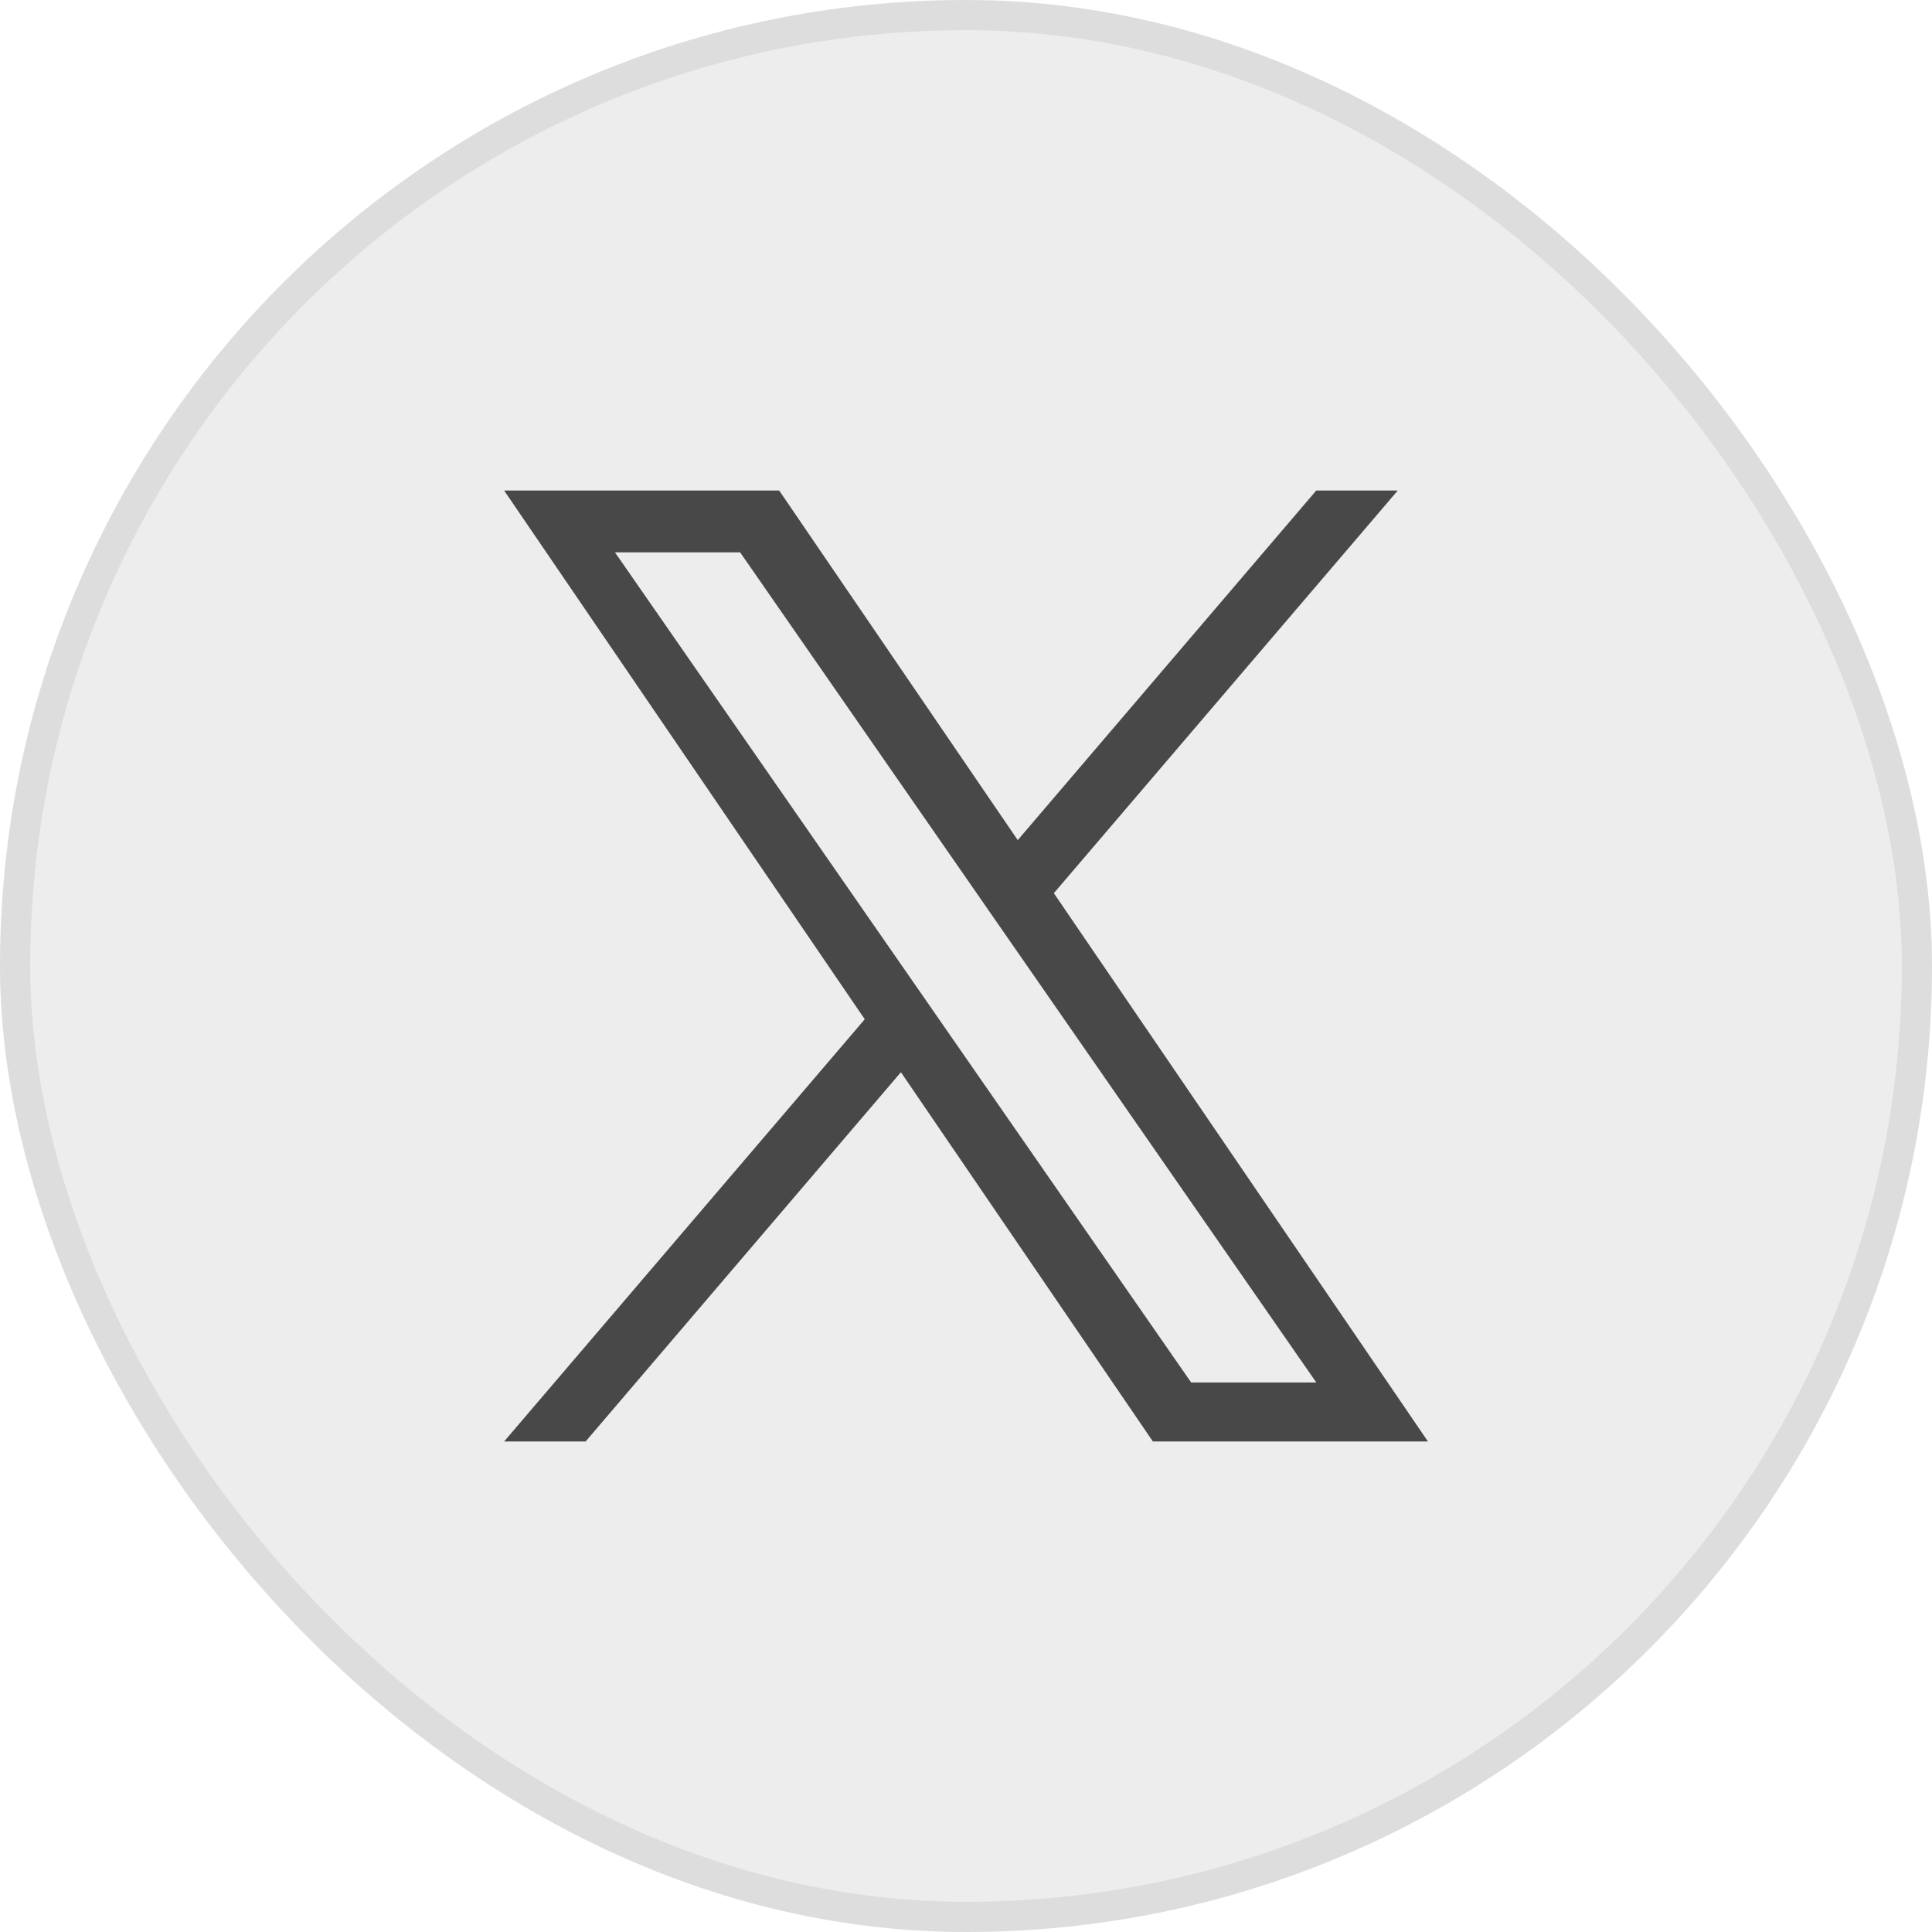
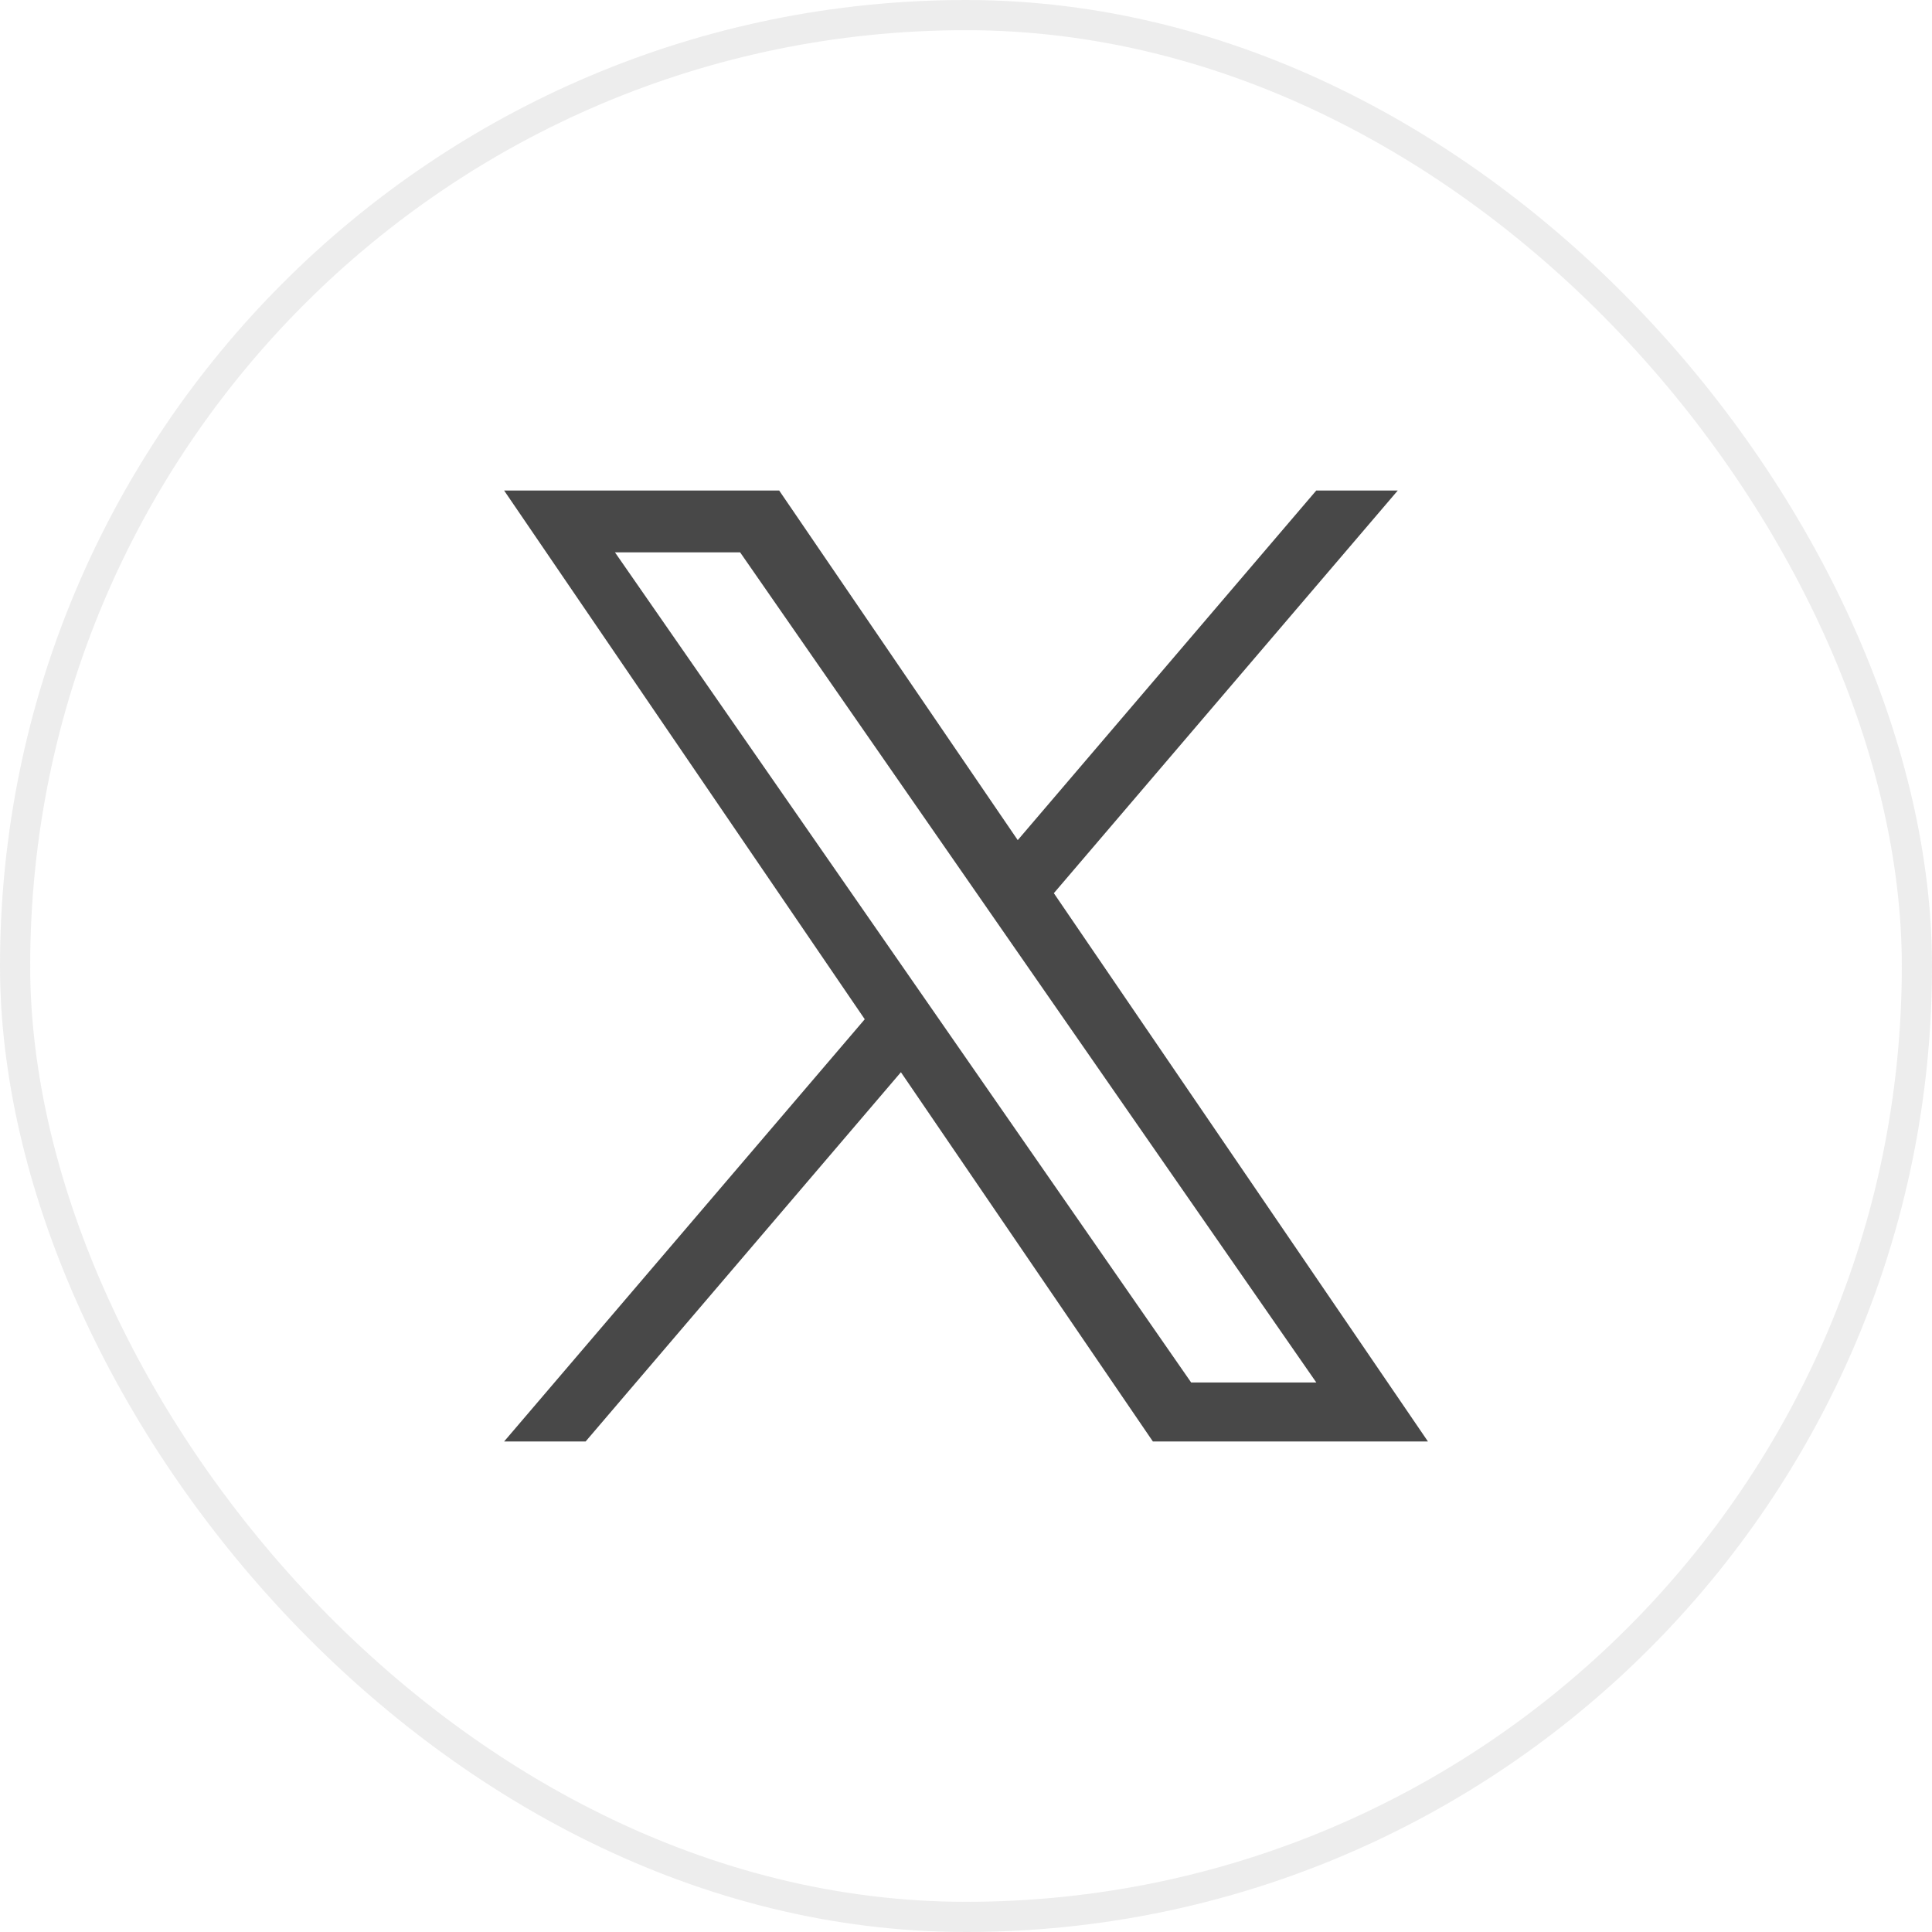
<svg xmlns="http://www.w3.org/2000/svg" width="32" height="32" viewBox="0 0 32 32" fill="none">
-   <rect width="32" height="32" rx="16" fill="#484848" fill-opacity="0.1" />
  <rect x="0.25" y="0.25" width="31.5" height="31.5" rx="15.75" stroke="#484848" stroke-opacity="0.1" stroke-width="0.5" />
-   <path d="M17.455 14.794L23.151 8.125H21.801L16.857 13.915L12.906 8.125H8.35L14.323 16.882L8.35 23.875H9.7L14.922 17.759L19.095 23.875H23.651L17.455 14.794ZM15.607 16.959L15.002 16.087L10.186 9.149H12.259L16.145 14.748L16.75 15.62L21.802 22.898H19.729L15.607 16.959Z" fill="#484848" />
+   <path d="M17.455 14.794L23.151 8.125H21.801L16.857 13.915L12.906 8.125H8.35L14.323 16.882L8.35 23.875H9.7L14.922 17.759L19.095 23.875H23.651L17.455 14.794M15.607 16.959L15.002 16.087L10.186 9.149H12.259L16.145 14.748L16.75 15.62L21.802 22.898H19.729L15.607 16.959Z" fill="#484848" />
</svg>